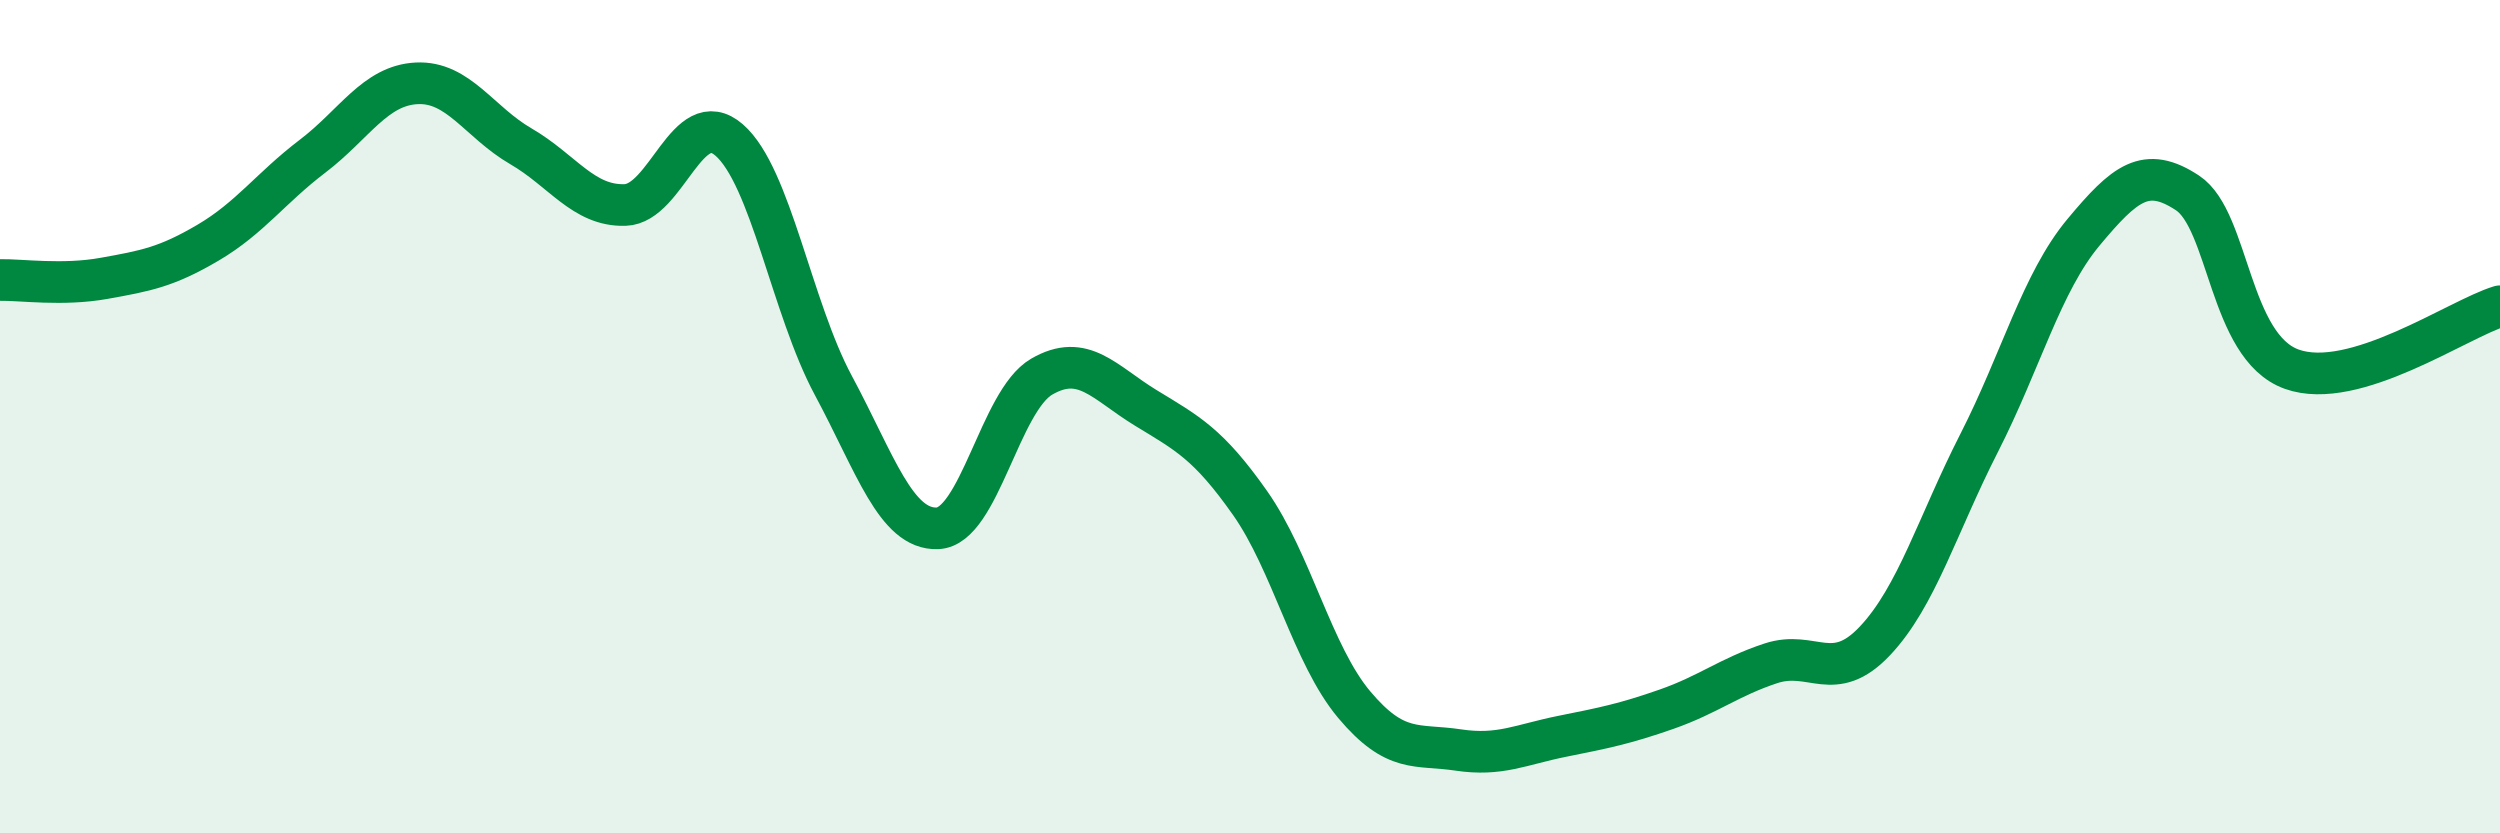
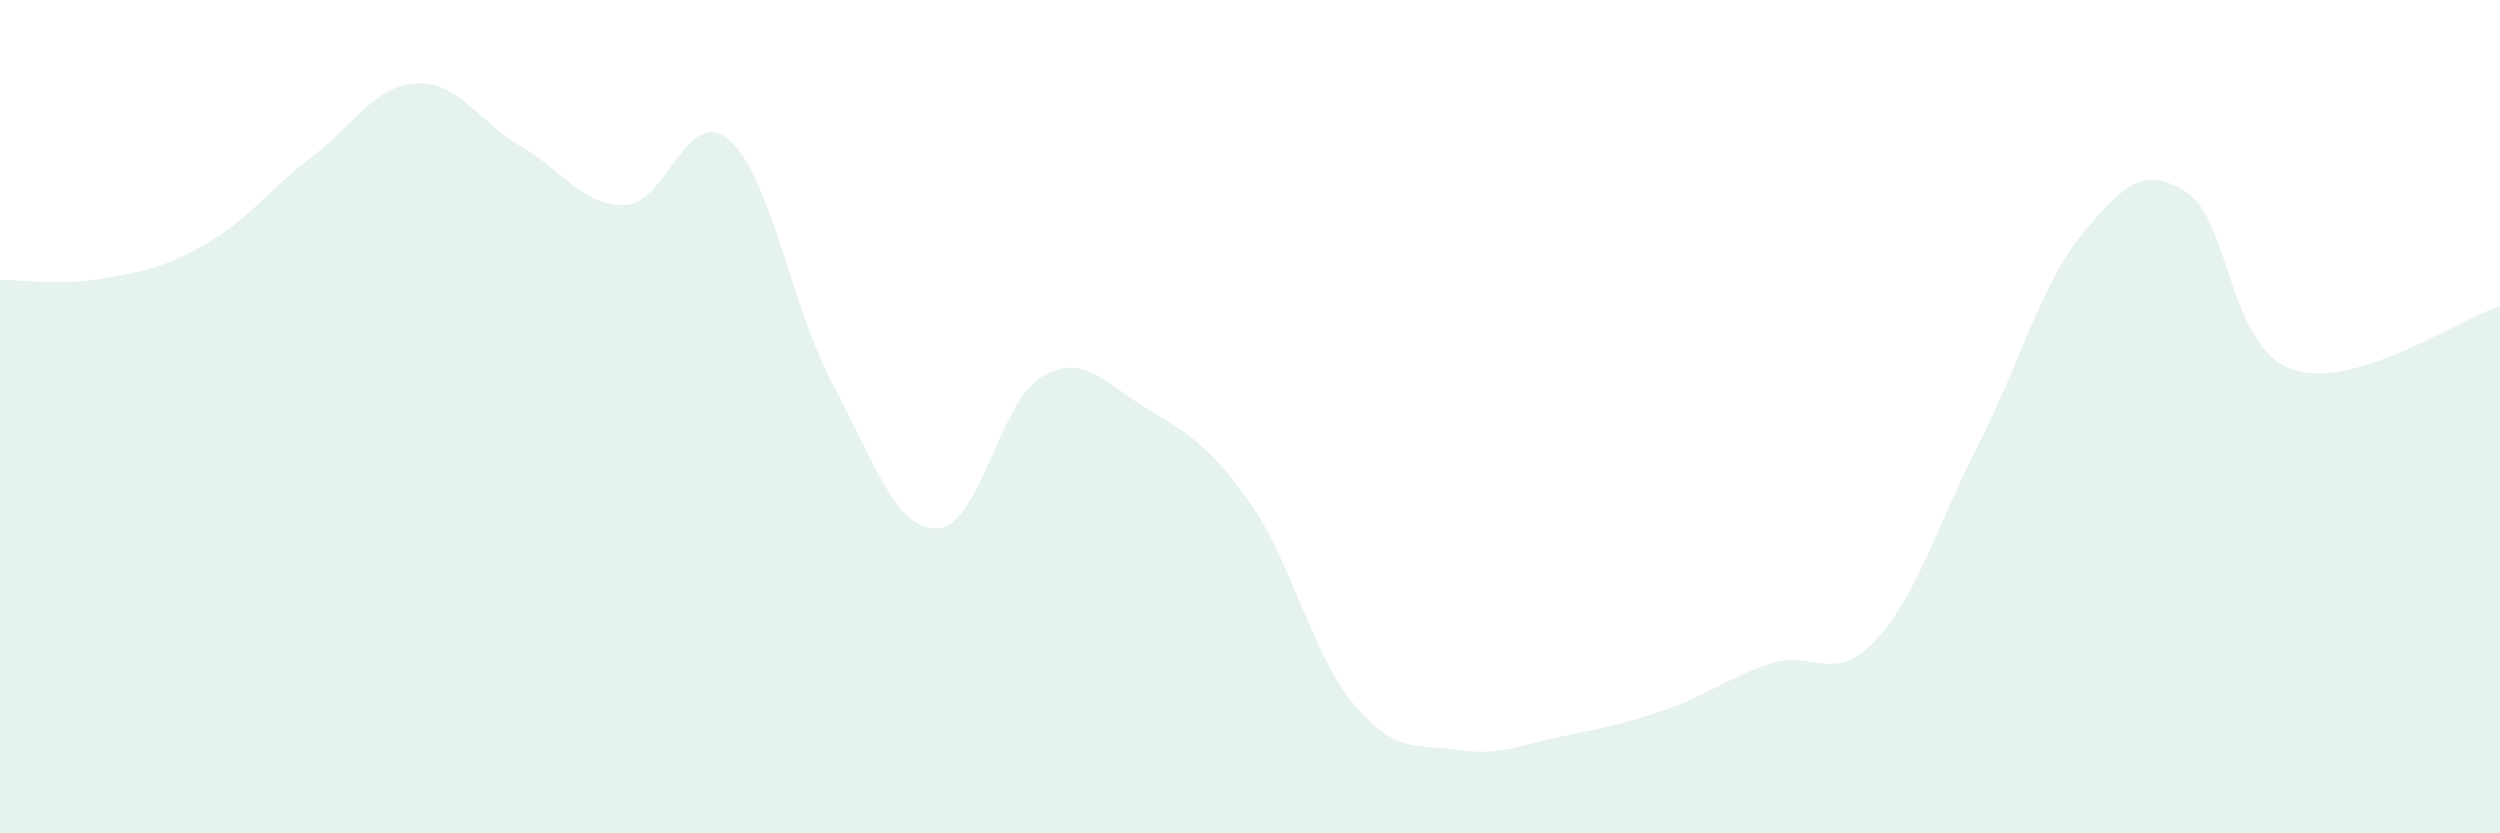
<svg xmlns="http://www.w3.org/2000/svg" width="60" height="20" viewBox="0 0 60 20">
  <path d="M 0,6.72 C 0.5,6.71 1.5,6.86 2.5,6.68 C 3.5,6.5 4,6.41 5,5.82 C 6,5.23 6.5,4.51 7.5,3.75 C 8.5,2.99 9,2.05 10,2 C 11,1.95 11.5,2.93 12.5,3.51 C 13.5,4.09 14,4.95 15,4.92 C 16,4.89 16.5,2.49 17.5,3.36 C 18.5,4.23 19,7.39 20,9.25 C 21,11.11 21.5,12.72 22.5,12.68 C 23.5,12.64 24,9.62 25,9.04 C 26,8.46 26.5,9.18 27.5,9.79 C 28.5,10.4 29,10.65 30,12.07 C 31,13.49 31.5,15.72 32.5,16.91 C 33.5,18.1 34,17.85 35,18 C 36,18.15 36.5,17.87 37.5,17.67 C 38.5,17.47 39,17.37 40,17.02 C 41,16.67 41.5,16.25 42.5,15.92 C 43.5,15.59 44,16.44 45,15.38 C 46,14.32 46.5,12.59 47.5,10.63 C 48.5,8.67 49,6.78 50,5.58 C 51,4.38 51.5,3.97 52.5,4.63 C 53.5,5.29 53.5,8.32 55,8.86 C 56.5,9.4 59,7.65 60,7.35L60 20L0 20Z" fill="#008740" opacity="0.1" stroke-linecap="round" stroke-linejoin="round" />
-   <path d="M 0,6.72 C 0.5,6.71 1.5,6.86 2.5,6.68 C 3.5,6.5 4,6.41 5,5.82 C 6,5.23 6.5,4.51 7.5,3.75 C 8.5,2.99 9,2.05 10,2 C 11,1.95 11.5,2.93 12.5,3.51 C 13.5,4.09 14,4.95 15,4.92 C 16,4.89 16.5,2.49 17.5,3.36 C 18.5,4.23 19,7.39 20,9.25 C 21,11.11 21.5,12.72 22.5,12.68 C 23.5,12.64 24,9.62 25,9.04 C 26,8.46 26.5,9.18 27.5,9.79 C 28.5,10.4 29,10.65 30,12.07 C 31,13.49 31.5,15.72 32.5,16.91 C 33.5,18.1 34,17.85 35,18 C 36,18.15 36.5,17.87 37.5,17.67 C 38.5,17.47 39,17.37 40,17.02 C 41,16.67 41.5,16.25 42.5,15.92 C 43.5,15.59 44,16.44 45,15.38 C 46,14.32 46.5,12.59 47.5,10.63 C 48.5,8.67 49,6.78 50,5.58 C 51,4.38 51.5,3.97 52.5,4.63 C 53.5,5.29 53.5,8.32 55,8.86 C 56.5,9.4 59,7.65 60,7.35" stroke="#008740" stroke-width="1" fill="none" stroke-linecap="round" stroke-linejoin="round" />
</svg>